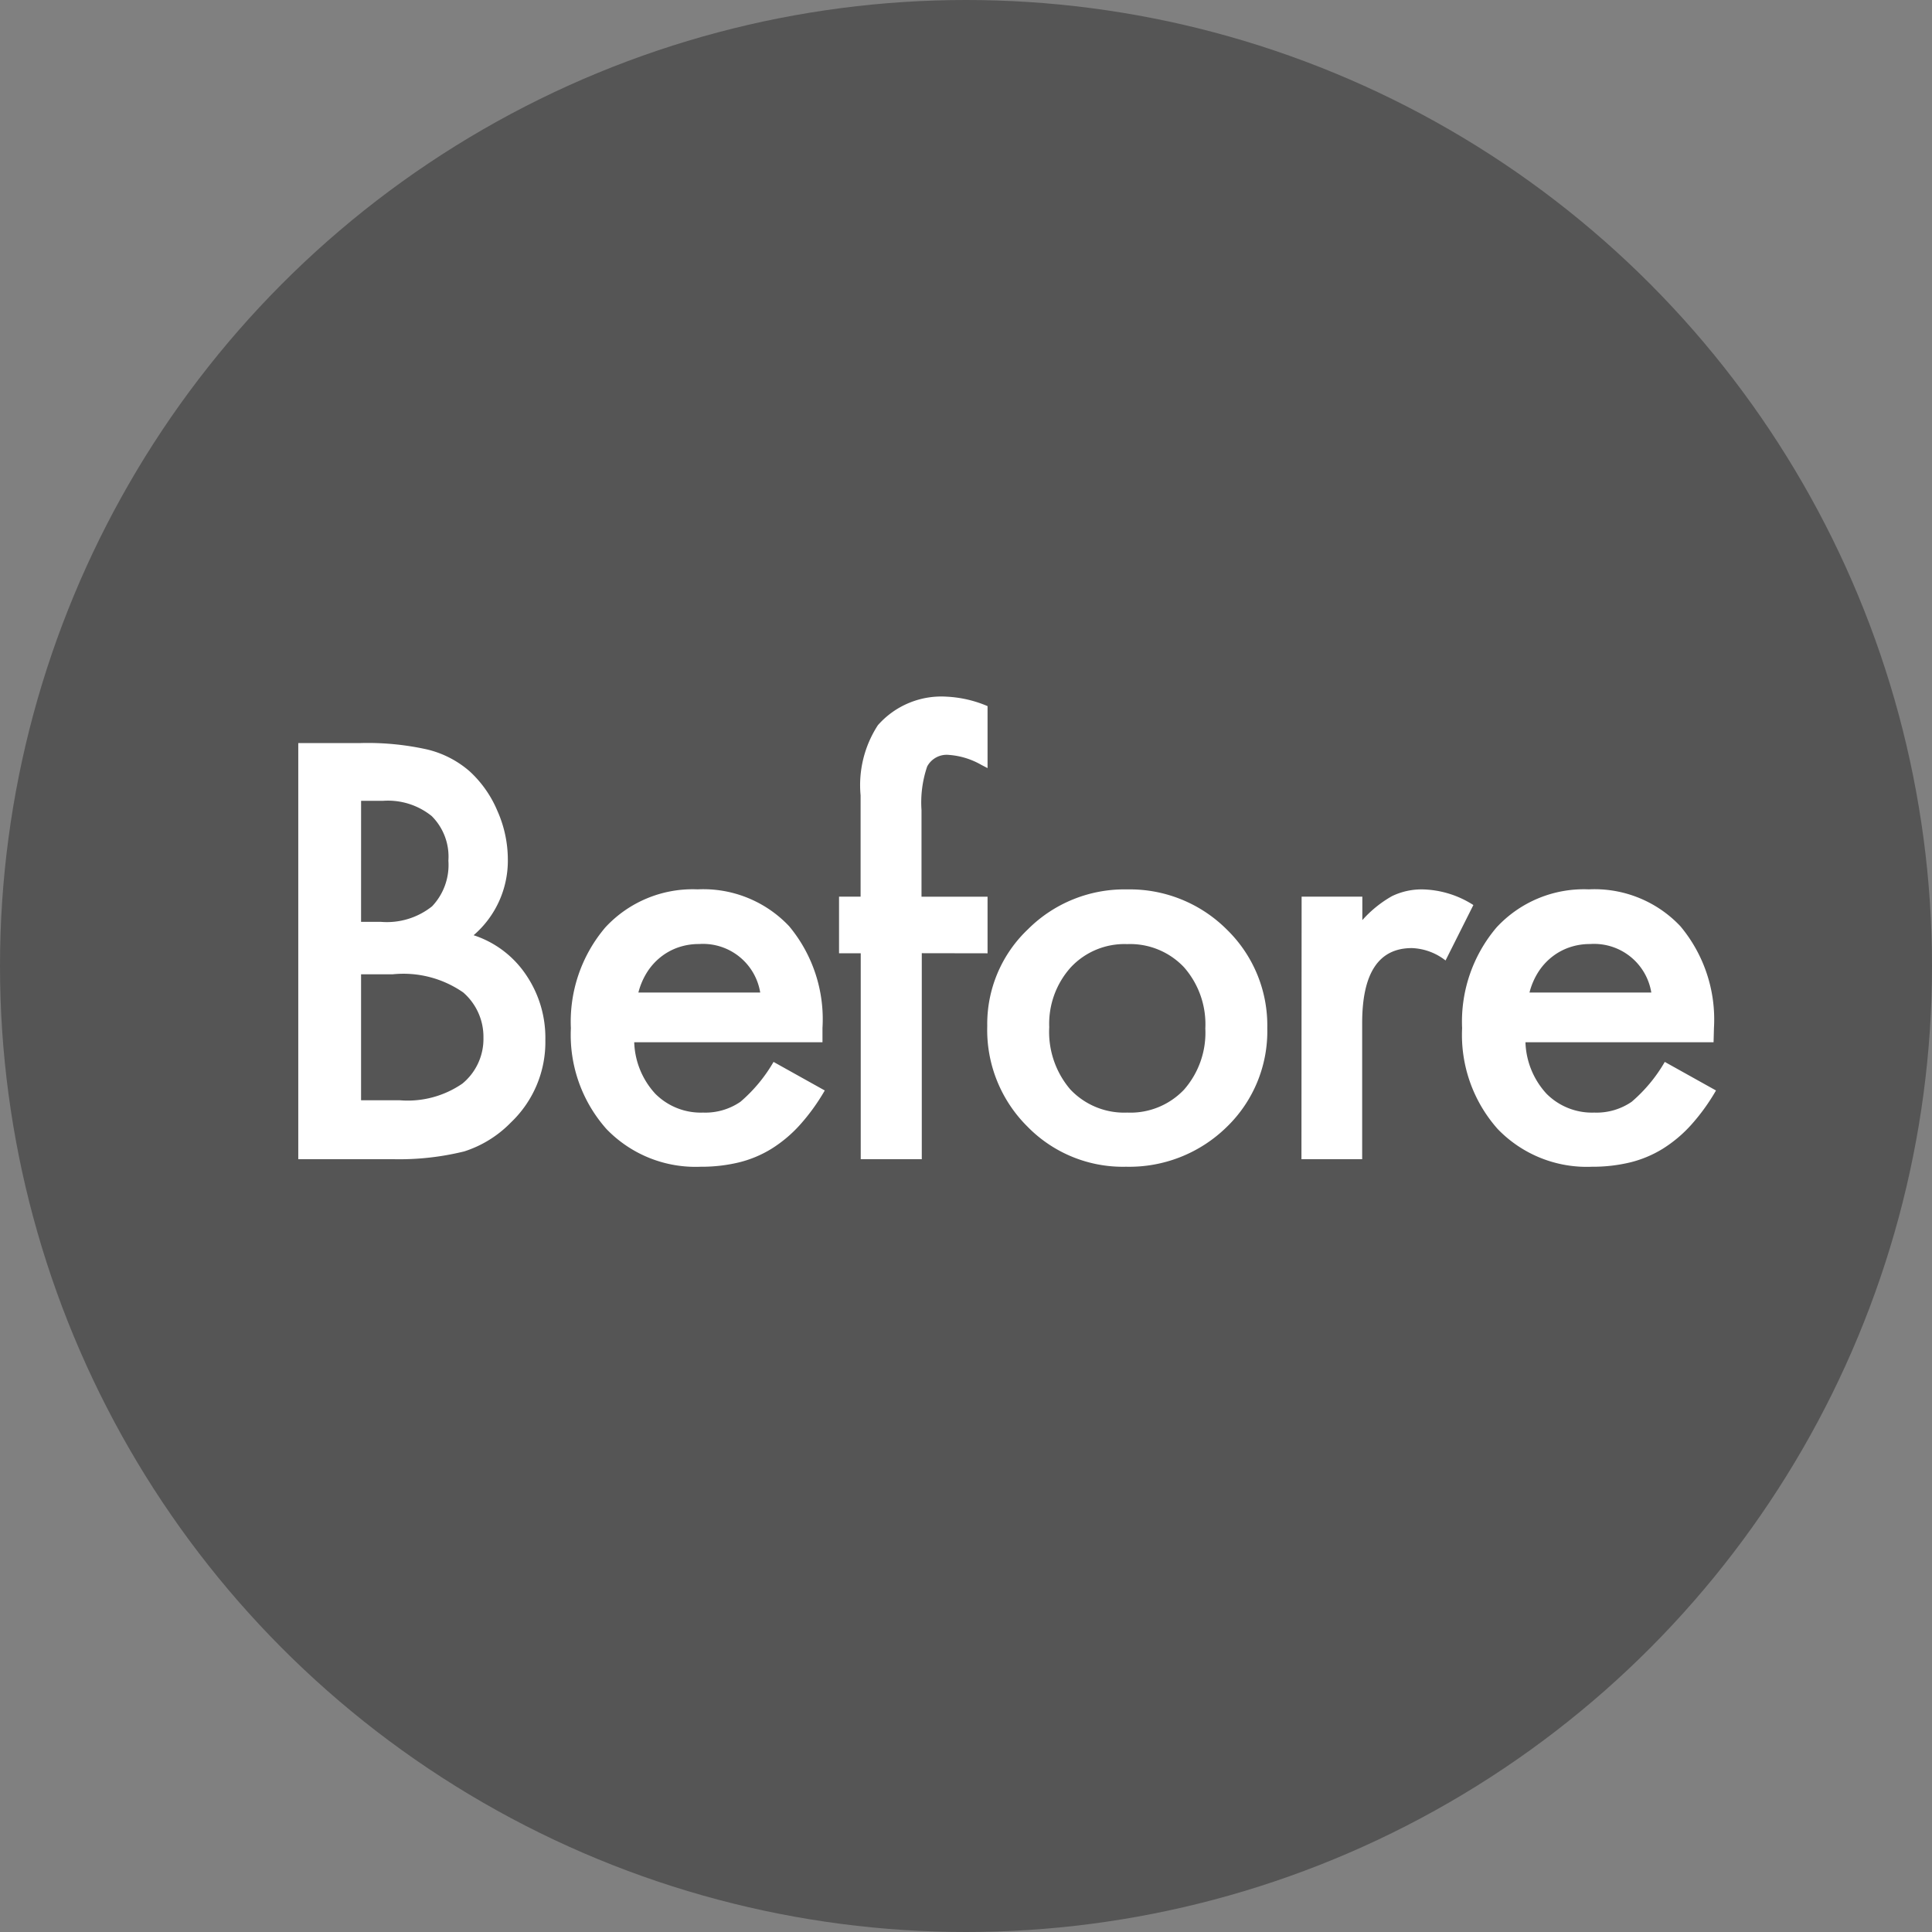
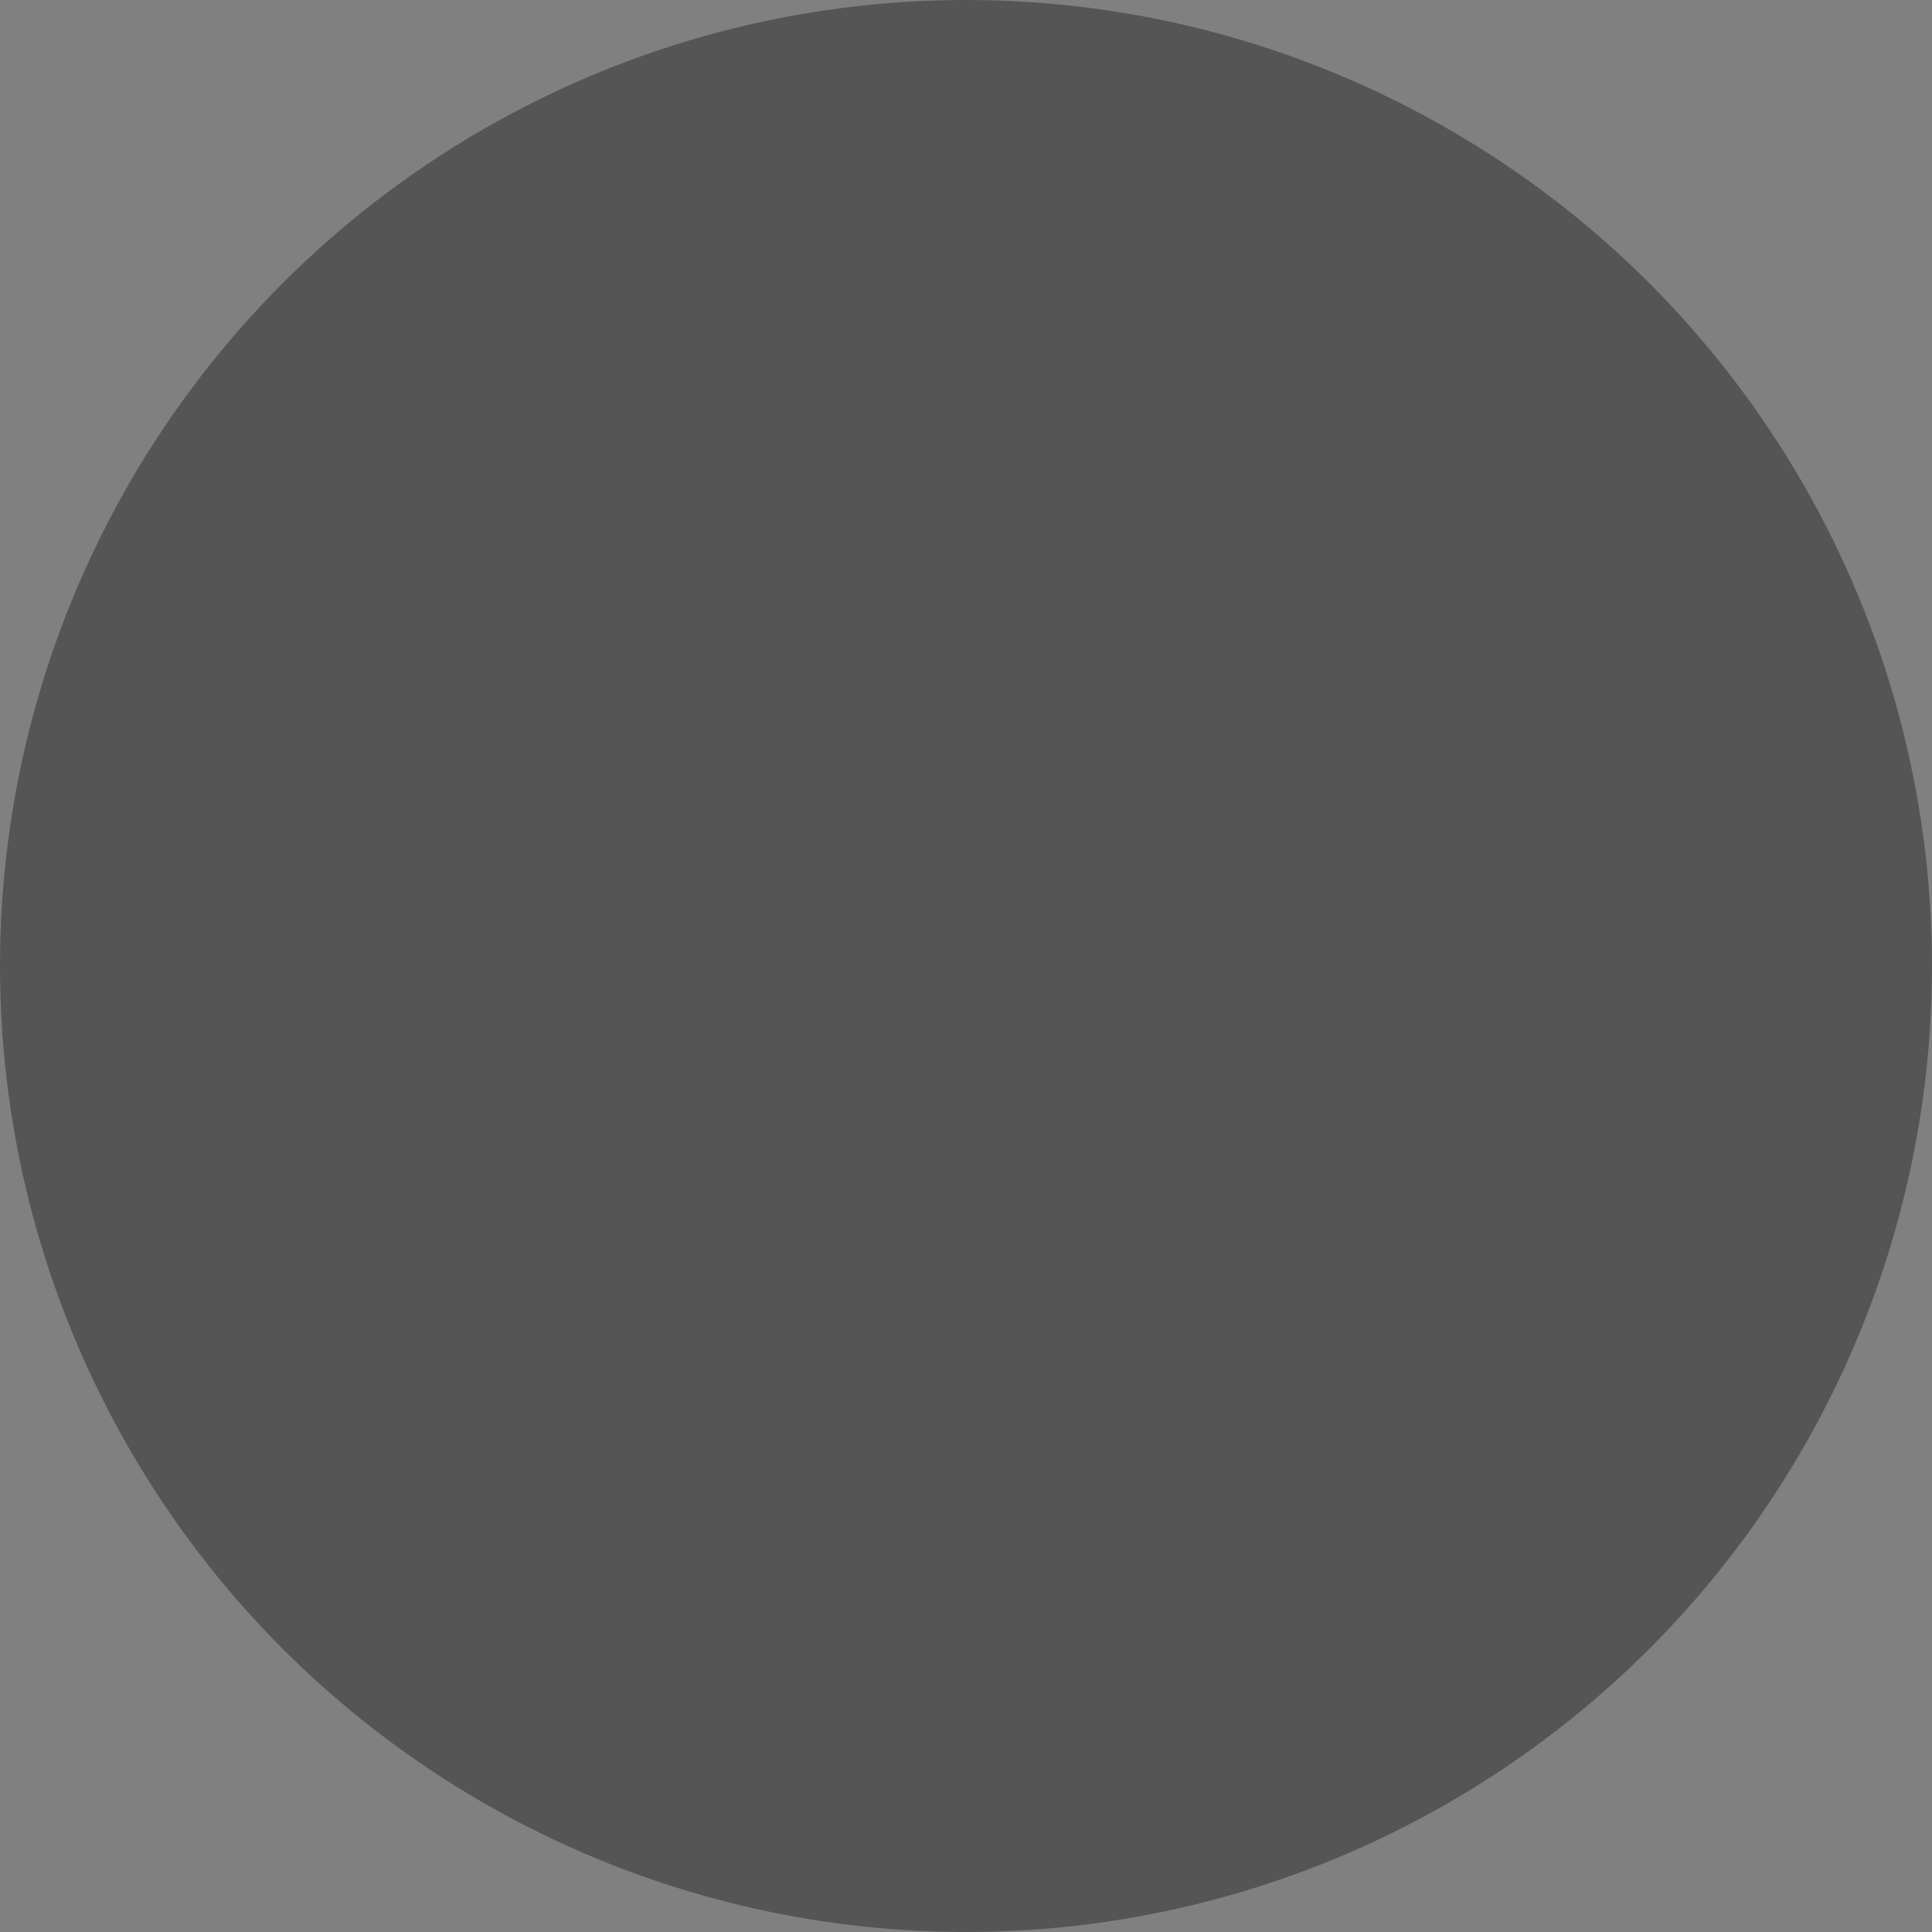
<svg xmlns="http://www.w3.org/2000/svg" width="70" height="70" viewBox="0 0 70 70">
  <rect x="0" y="0" width="70" height="70" fill="#808080" stroke="none" />
  <g id="Before" transform="translate(-326.643 463.357)">
    <circle id="楕円形_10" data-name="楕円形 10" cx="35" cy="35" r="35" transform="translate(326.643 -463.357)" fill="#555" />
-     <path id="パス_737" data-name="パス 737" d="M1.807,0V-15.078H4.072a9.919,9.919,0,0,1,2.412.234,3.624,3.624,0,0,1,1.533.791,4.1,4.1,0,0,1,1.006,1.436A4.344,4.344,0,0,1,9.4-10.859a3.562,3.562,0,0,1-1.24,2.744A3.644,3.644,0,0,1,10.059-6.68a4.049,4.049,0,0,1,.7,2.363,4.016,4.016,0,0,1-1.25,2.988A4.1,4.1,0,0,1,7.822-.283,9.827,9.827,0,0,1,5.254,0ZM4.082-8.6h.713a2.627,2.627,0,0,0,1.86-.562,2.178,2.178,0,0,0,.591-1.655,2.077,2.077,0,0,0-.605-1.616,2.524,2.524,0,0,0-1.758-.552h-.8Zm0,6.465H5.488a3.491,3.491,0,0,0,2.266-.605A2.093,2.093,0,0,0,8.516-4.4a2.127,2.127,0,0,0-.732-1.641A3.8,3.8,0,0,0,5.234-6.7H4.082ZM20.8-4.238H13.979a2.888,2.888,0,0,0,.762,1.865,2.322,2.322,0,0,0,1.729.684,2.248,2.248,0,0,0,1.357-.391,5.558,5.558,0,0,0,1.2-1.445L20.883-2.49a7.381,7.381,0,0,1-.908,1.255,4.829,4.829,0,0,1-1.025.859,4.112,4.112,0,0,1-1.182.493,5.752,5.752,0,0,1-1.377.156,4.477,4.477,0,0,1-3.418-1.367,5.128,5.128,0,0,1-1.289-3.652A5.27,5.27,0,0,1,12.934-8.4a4.309,4.309,0,0,1,3.34-1.377,4.272,4.272,0,0,1,3.32,1.338A5.263,5.263,0,0,1,20.8-4.756Zm-2.256-1.8a2.1,2.1,0,0,0-2.217-1.758,2.277,2.277,0,0,0-.752.122,2.151,2.151,0,0,0-.64.352,2.229,2.229,0,0,0-.493.552,2.564,2.564,0,0,0-.312.732Zm5.854-1.426V0H22.186V-7.461H21.4V-9.512h.781v-3.672a3.982,3.982,0,0,1,.625-2.539,3.064,3.064,0,0,1,2.5-1.035,4.3,4.3,0,0,1,1.475.342v2.246l-.225-.117a2.759,2.759,0,0,0-1.172-.361.8.8,0,0,0-.791.42,4.044,4.044,0,0,0-.205,1.582v3.135h2.393v2.051ZM26.77-4.824A4.726,4.726,0,0,1,28.244-8.33a4.941,4.941,0,0,1,3.594-1.445A4.968,4.968,0,0,1,35.451-8.32a4.842,4.842,0,0,1,1.465,3.574,4.817,4.817,0,0,1-1.475,3.584A5.04,5.04,0,0,1,31.8.273a4.833,4.833,0,0,1-3.584-1.465A4.926,4.926,0,0,1,26.77-4.824Zm2.246.039a3.208,3.208,0,0,0,.762,2.256,2.682,2.682,0,0,0,2.061.84A2.678,2.678,0,0,0,33.9-2.52a3.126,3.126,0,0,0,.771-2.217A3.126,3.126,0,0,0,33.9-6.953a2.682,2.682,0,0,0-2.061-.84,2.658,2.658,0,0,0-2.041.84A3.056,3.056,0,0,0,29.016-4.785ZM38.16-9.512h2.2v.85a4.2,4.2,0,0,1,1.074-.869,2.463,2.463,0,0,1,1.133-.244,3.549,3.549,0,0,1,1.816.566L43.375-7.2a2.1,2.1,0,0,0-1.221-.449q-1.8,0-1.8,2.715V0h-2.2ZM53.086-4.238H46.27a2.888,2.888,0,0,0,.762,1.865,2.322,2.322,0,0,0,1.729.684,2.248,2.248,0,0,0,1.357-.391,5.558,5.558,0,0,0,1.2-1.445L53.174-2.49a7.381,7.381,0,0,1-.908,1.255,4.829,4.829,0,0,1-1.025.859,4.112,4.112,0,0,1-1.182.493,5.752,5.752,0,0,1-1.377.156,4.477,4.477,0,0,1-3.418-1.367,5.128,5.128,0,0,1-1.289-3.652A5.27,5.27,0,0,1,45.225-8.4a4.309,4.309,0,0,1,3.34-1.377,4.272,4.272,0,0,1,3.32,1.338A5.263,5.263,0,0,1,53.1-4.756Zm-2.256-1.8a2.1,2.1,0,0,0-2.217-1.758,2.277,2.277,0,0,0-.752.122,2.151,2.151,0,0,0-.64.352,2.229,2.229,0,0,0-.493.552,2.564,2.564,0,0,0-.312.732Z" transform="translate(335.643 -421.357)" fill="#fff" />
  </g>
</svg>